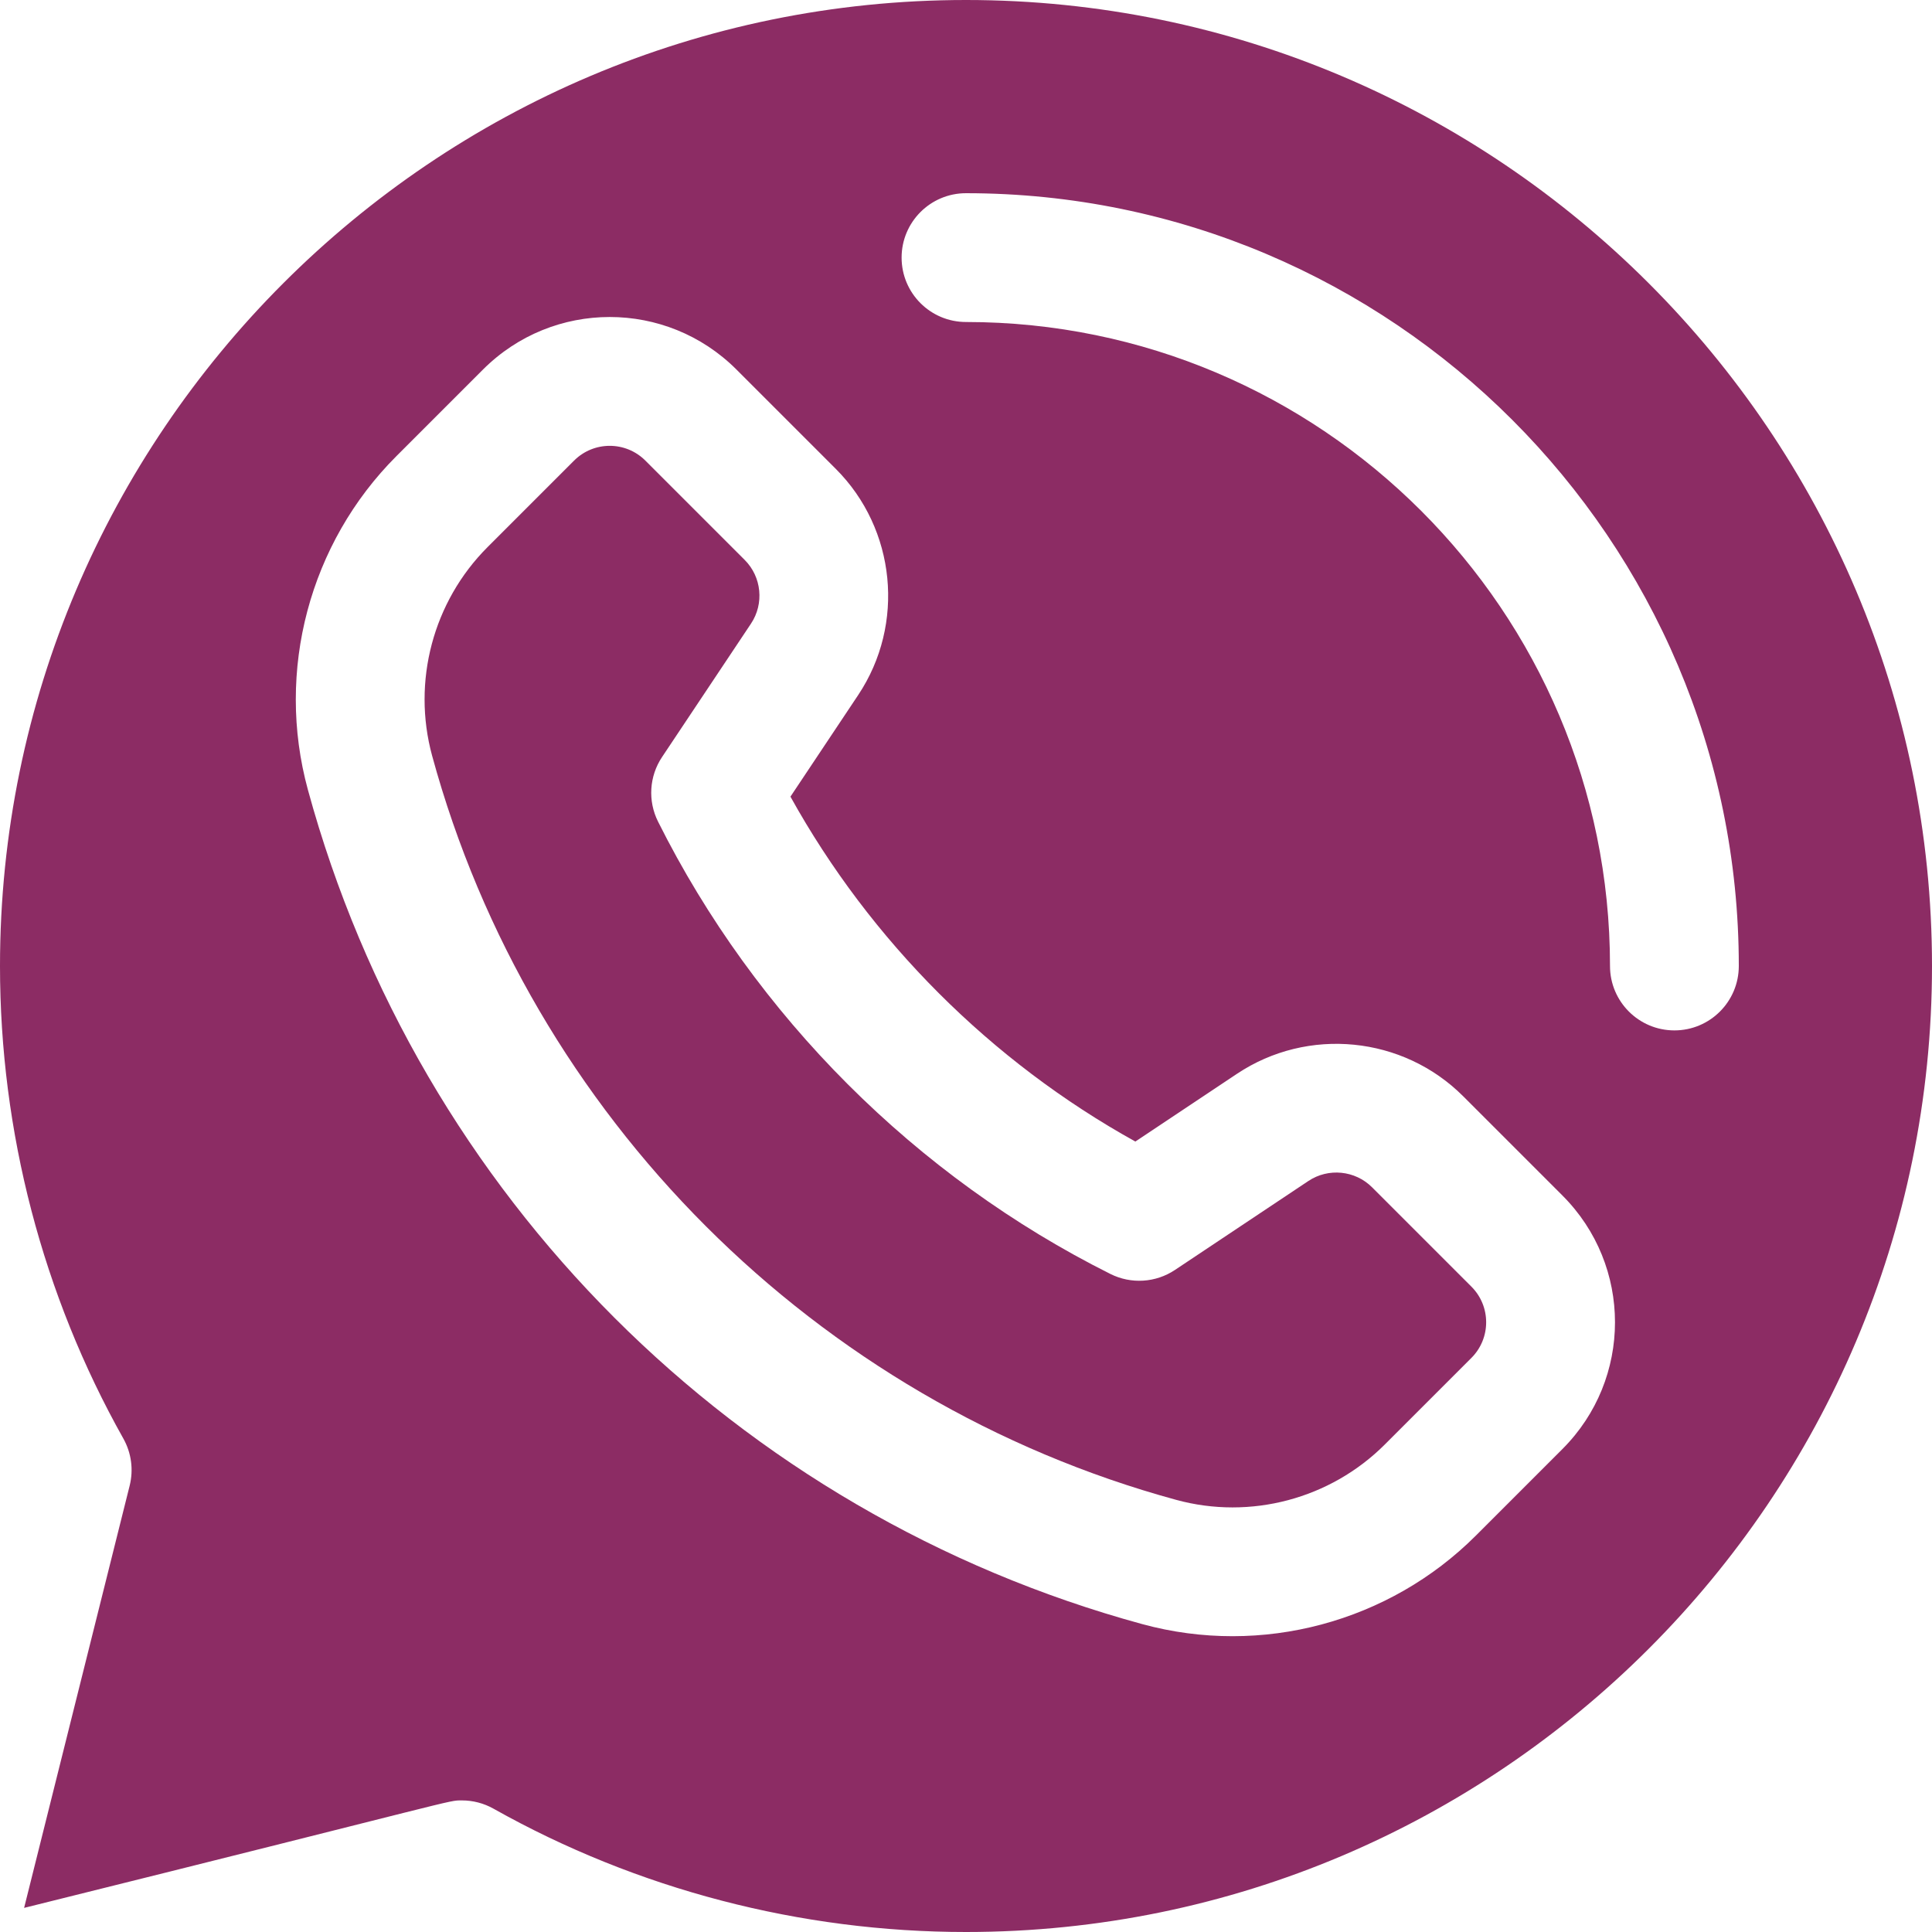
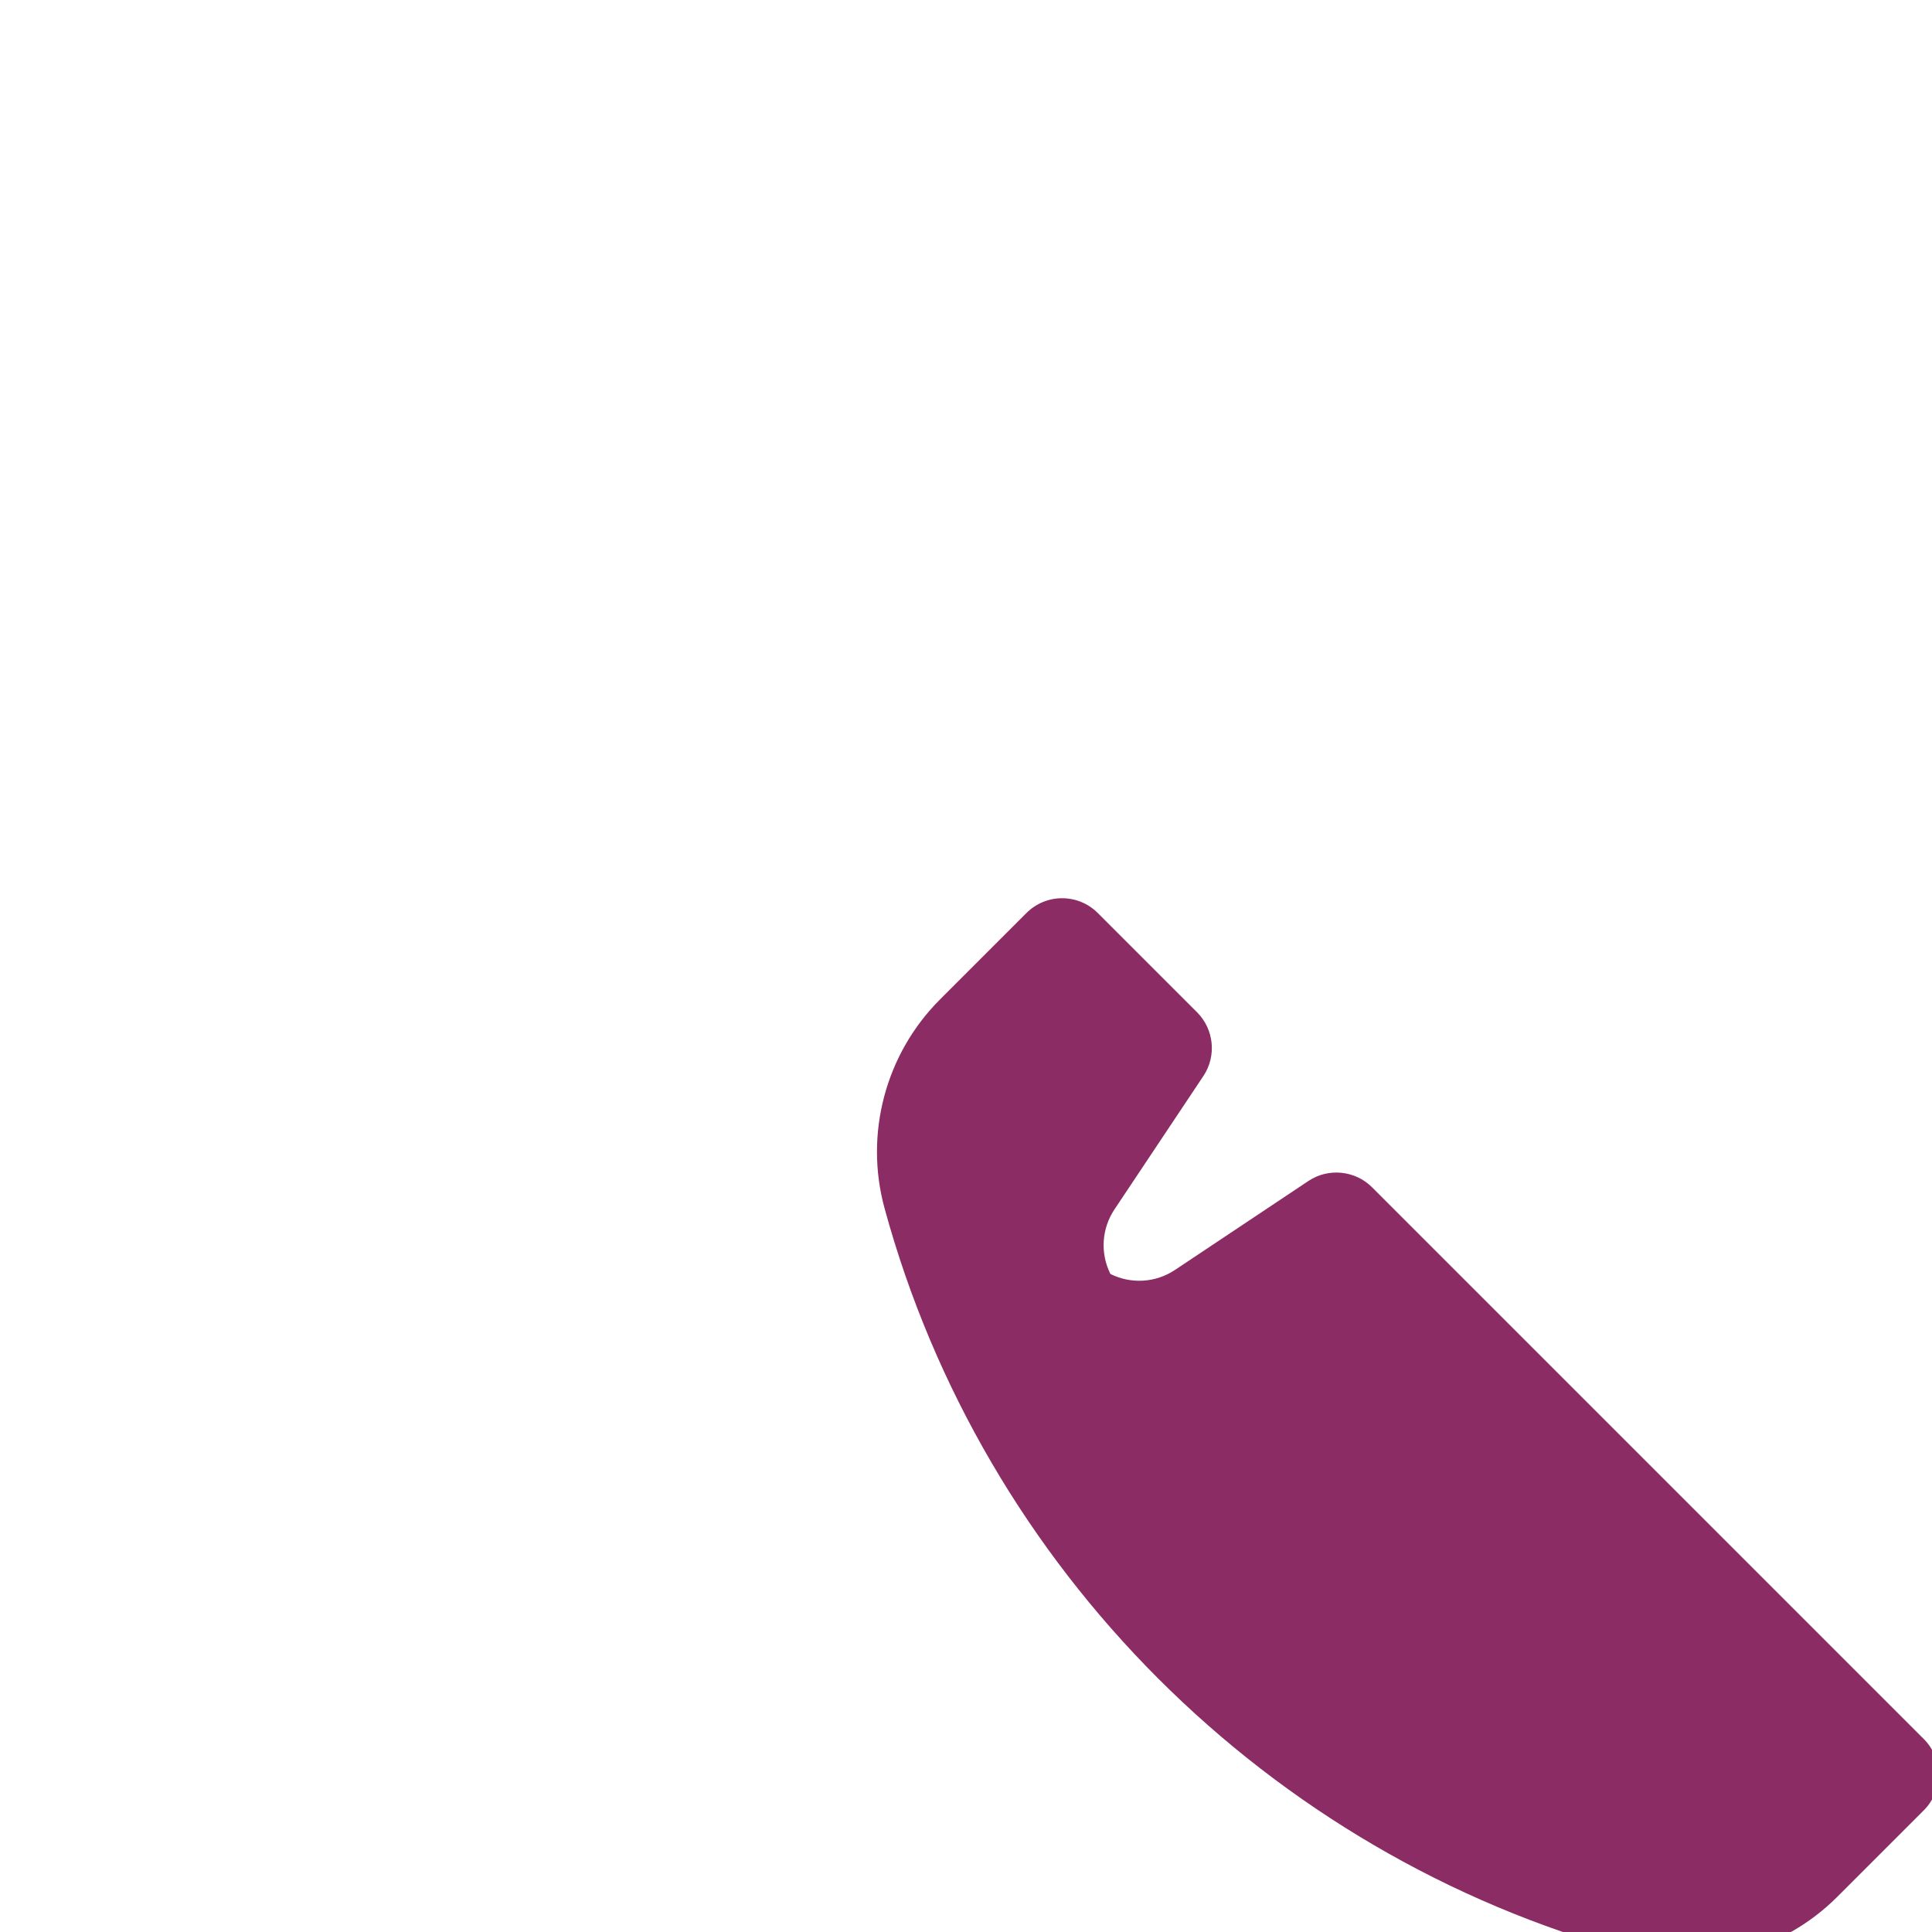
<svg xmlns="http://www.w3.org/2000/svg" fill="#8c2c64" height="510" preserveAspectRatio="xMidYMid meet" version="1" viewBox="1.0 1.0 510.0 510.0" width="510" zoomAndPan="magnify">
  <g>
    <g>
      <g id="change1_1">
-         <path d="M256,1C115.393,1,1,115.393,1,256c0,43.705,11.257,86.837,32.555,124.731c2.127,3.785,2.726,8.241,1.672,12.452 L7.364,504.636c116.909-29.045,111.688-28.371,115.576-28.371c2.894,0,5.765,0.739,8.33,2.18 C169.163,499.743,212.295,511,256,511c140.607,0,255-114.393,255-255S396.607,1,256,1z M413.449,383.502l-22.848,22.848 c-22.839,22.839-56.54,31.975-88.047,23.382C195.423,400.515,111.531,316.744,82.268,209.446 c-8.548-31.339,0.412-65.077,23.382-88.047l22.848-22.848c18.489-18.49,48.419-18.493,66.911,0l26.221,26.221 c15.892,15.891,18.379,40.999,5.911,59.699l-17.882,26.824c21.118,38.082,52.966,69.927,91.046,91.046l26.824-17.882 c18.699-12.467,43.807-9.981,59.7,5.911l26.221,26.221C431.94,335.082,431.941,365.01,413.449,383.502z M443,273 c-9.389,0-17-7.611-17-17c0-93.739-76.262-170-170-170c-9.389,0-17-7.611-17-17s7.611-17,17-17c112.486,0,204,91.514,204,204 C460,265.389,452.389,273,443,273z" />
-         <path d="M363.187,314.412c-4.472-4.472-11.539-5.17-16.8-1.663l-35.232,23.488c-5.075,3.385-11.577,3.788-17.032,1.06 c-51.34-25.669-93.751-68.081-119.421-119.421c-2.728-5.456-2.324-11.956,1.06-17.032l23.488-35.232 c3.507-5.262,2.808-12.327-1.663-16.798l-26.221-26.222c-5.202-5.202-13.625-5.204-18.828,0l-22.848,22.848 c-14.364,14.364-19.966,35.461-14.62,55.06c25.963,95.199,101.231,170.467,196.429,196.43 c19.604,5.347,40.697-0.258,55.061-14.622l22.848-22.847c5.202-5.202,5.203-13.625,0-18.828L363.187,314.412z" />
+         <path d="M363.187,314.412c-4.472-4.472-11.539-5.17-16.8-1.663l-35.232,23.488c-5.075,3.385-11.577,3.788-17.032,1.06 c-2.728-5.456-2.324-11.956,1.06-17.032l23.488-35.232 c3.507-5.262,2.808-12.327-1.663-16.798l-26.221-26.222c-5.202-5.202-13.625-5.204-18.828,0l-22.848,22.848 c-14.364,14.364-19.966,35.461-14.62,55.06c25.963,95.199,101.231,170.467,196.429,196.43 c19.604,5.347,40.697-0.258,55.061-14.622l22.848-22.847c5.202-5.202,5.203-13.625,0-18.828L363.187,314.412z" />
      </g>
    </g>
  </g>
</svg>